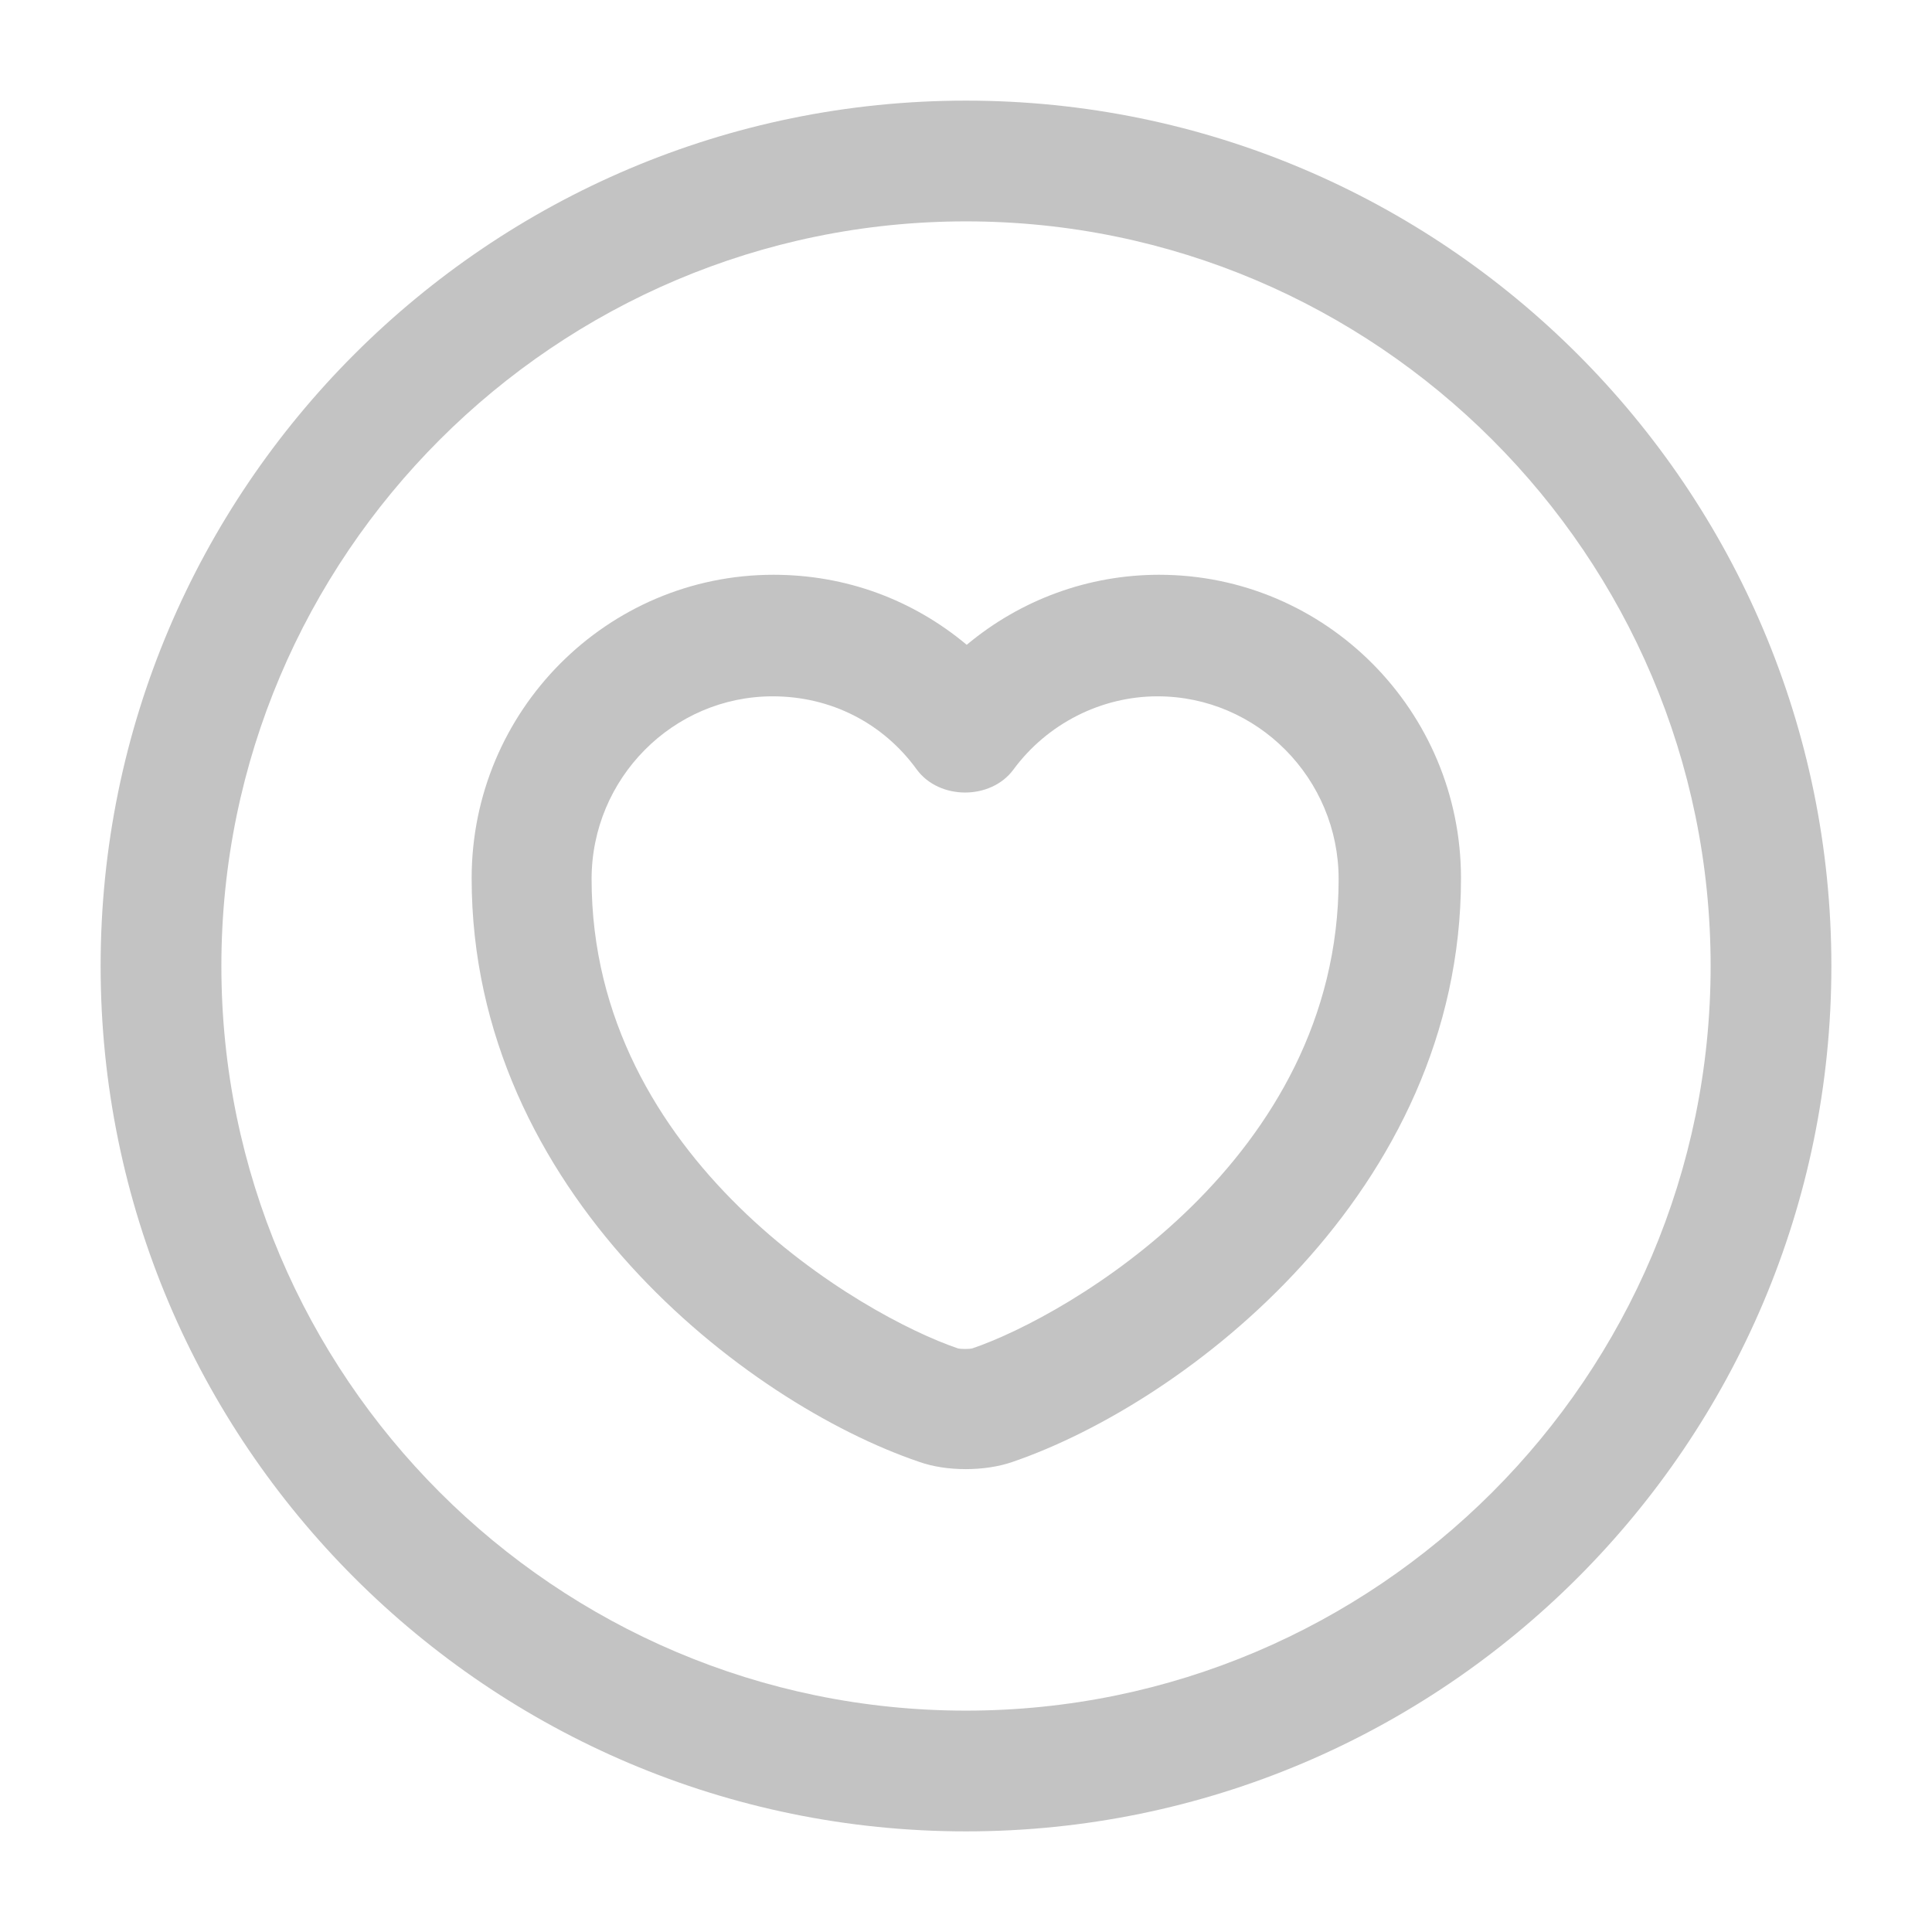
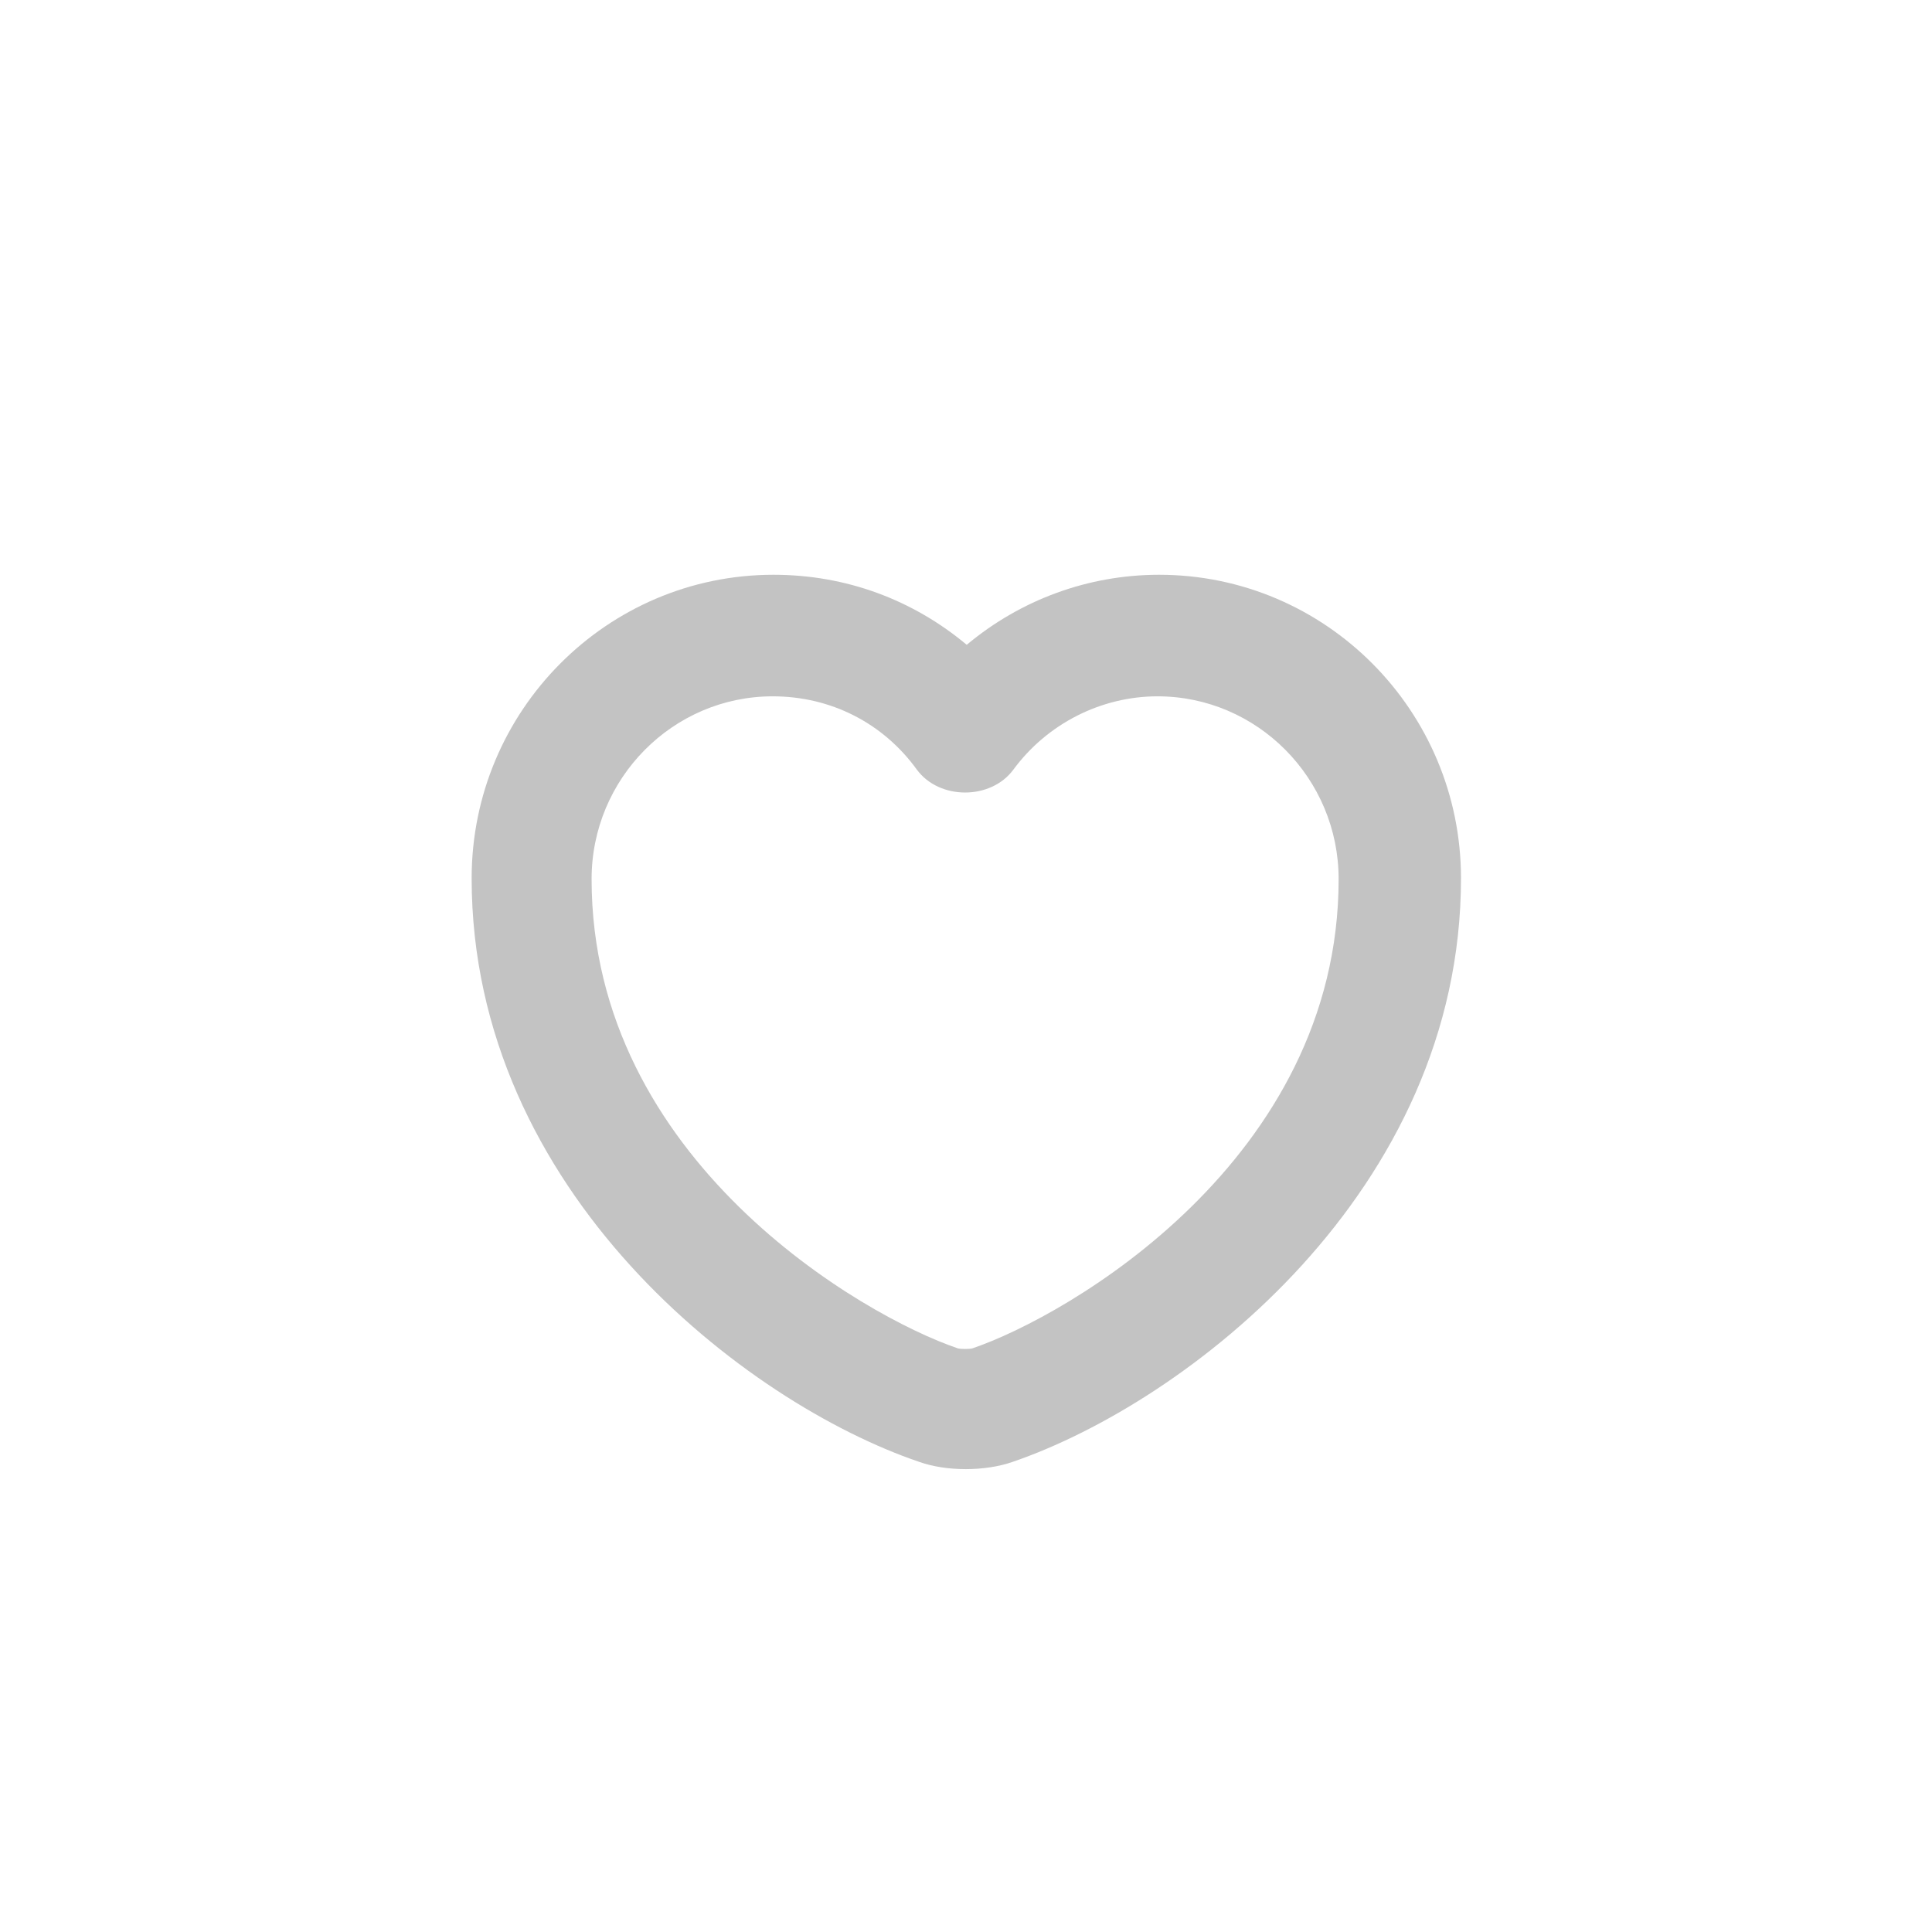
<svg xmlns="http://www.w3.org/2000/svg" width="24" height="24" viewBox="0 0 24 24" fill="none">
-   <path d="M12 22.75C6.07 22.75 1.25 17.93 1.25 12C1.25 6.07 6.07 1.25 12 1.25C17.93 1.25 22.75 6.07 22.75 12C22.75 17.93 17.93 22.75 12 22.75ZM12 2.75C6.9 2.75 2.75 6.9 2.75 12C2.75 17.1 6.9 21.25 12 21.25C17.1 21.25 21.25 17.1 21.25 12C21.25 6.9 17.1 2.75 12 2.75Z" fill="#C3C3C3" />
  <path d="M11.999 18.25C11.789 18.25 11.589 18.22 11.419 18.16C9.269 17.43 5.859 14.81 5.859 10.91C5.859 8.83 7.539 7.14 9.609 7.14C10.509 7.14 11.339 7.45 12.009 8.01C12.679 7.45 13.519 7.14 14.399 7.14C16.469 7.14 18.149 8.83 18.149 10.91C18.149 14.8 14.739 17.42 12.579 18.16C12.409 18.22 12.199 18.25 11.999 18.25ZM9.599 8.65C8.359 8.65 7.349 9.67 7.349 10.92C7.349 14.41 10.719 16.35 11.899 16.75C11.939 16.76 12.039 16.76 12.079 16.75C13.259 16.35 16.629 14.41 16.629 10.92C16.629 9.67 15.619 8.65 14.379 8.65C13.679 8.65 13.009 8.99 12.589 9.56C12.309 9.94 11.669 9.94 11.389 9.56C10.969 8.98 10.319 8.65 9.599 8.65Z" fill="#C3C3C3" />
</svg>